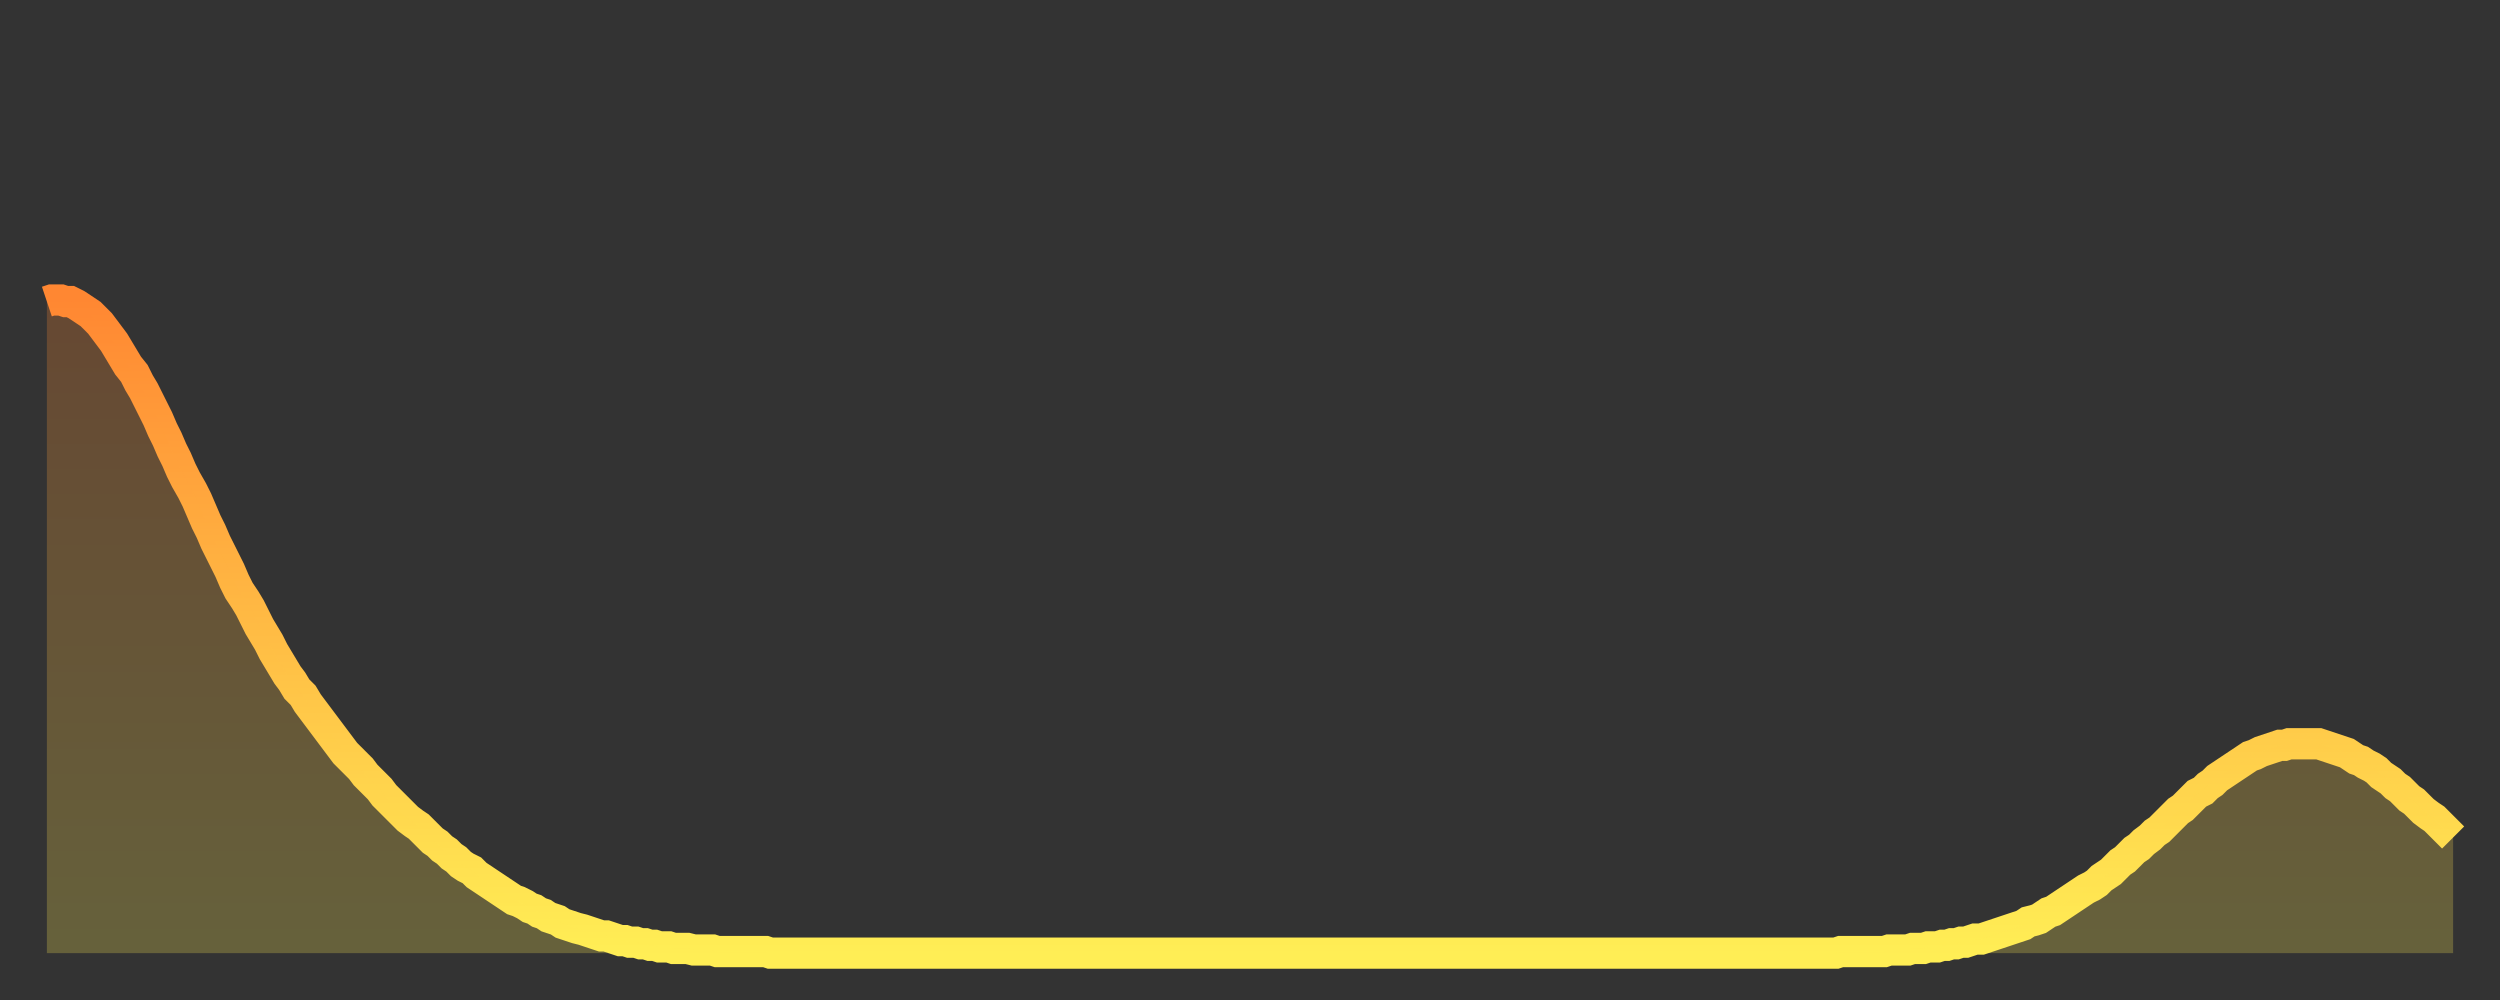
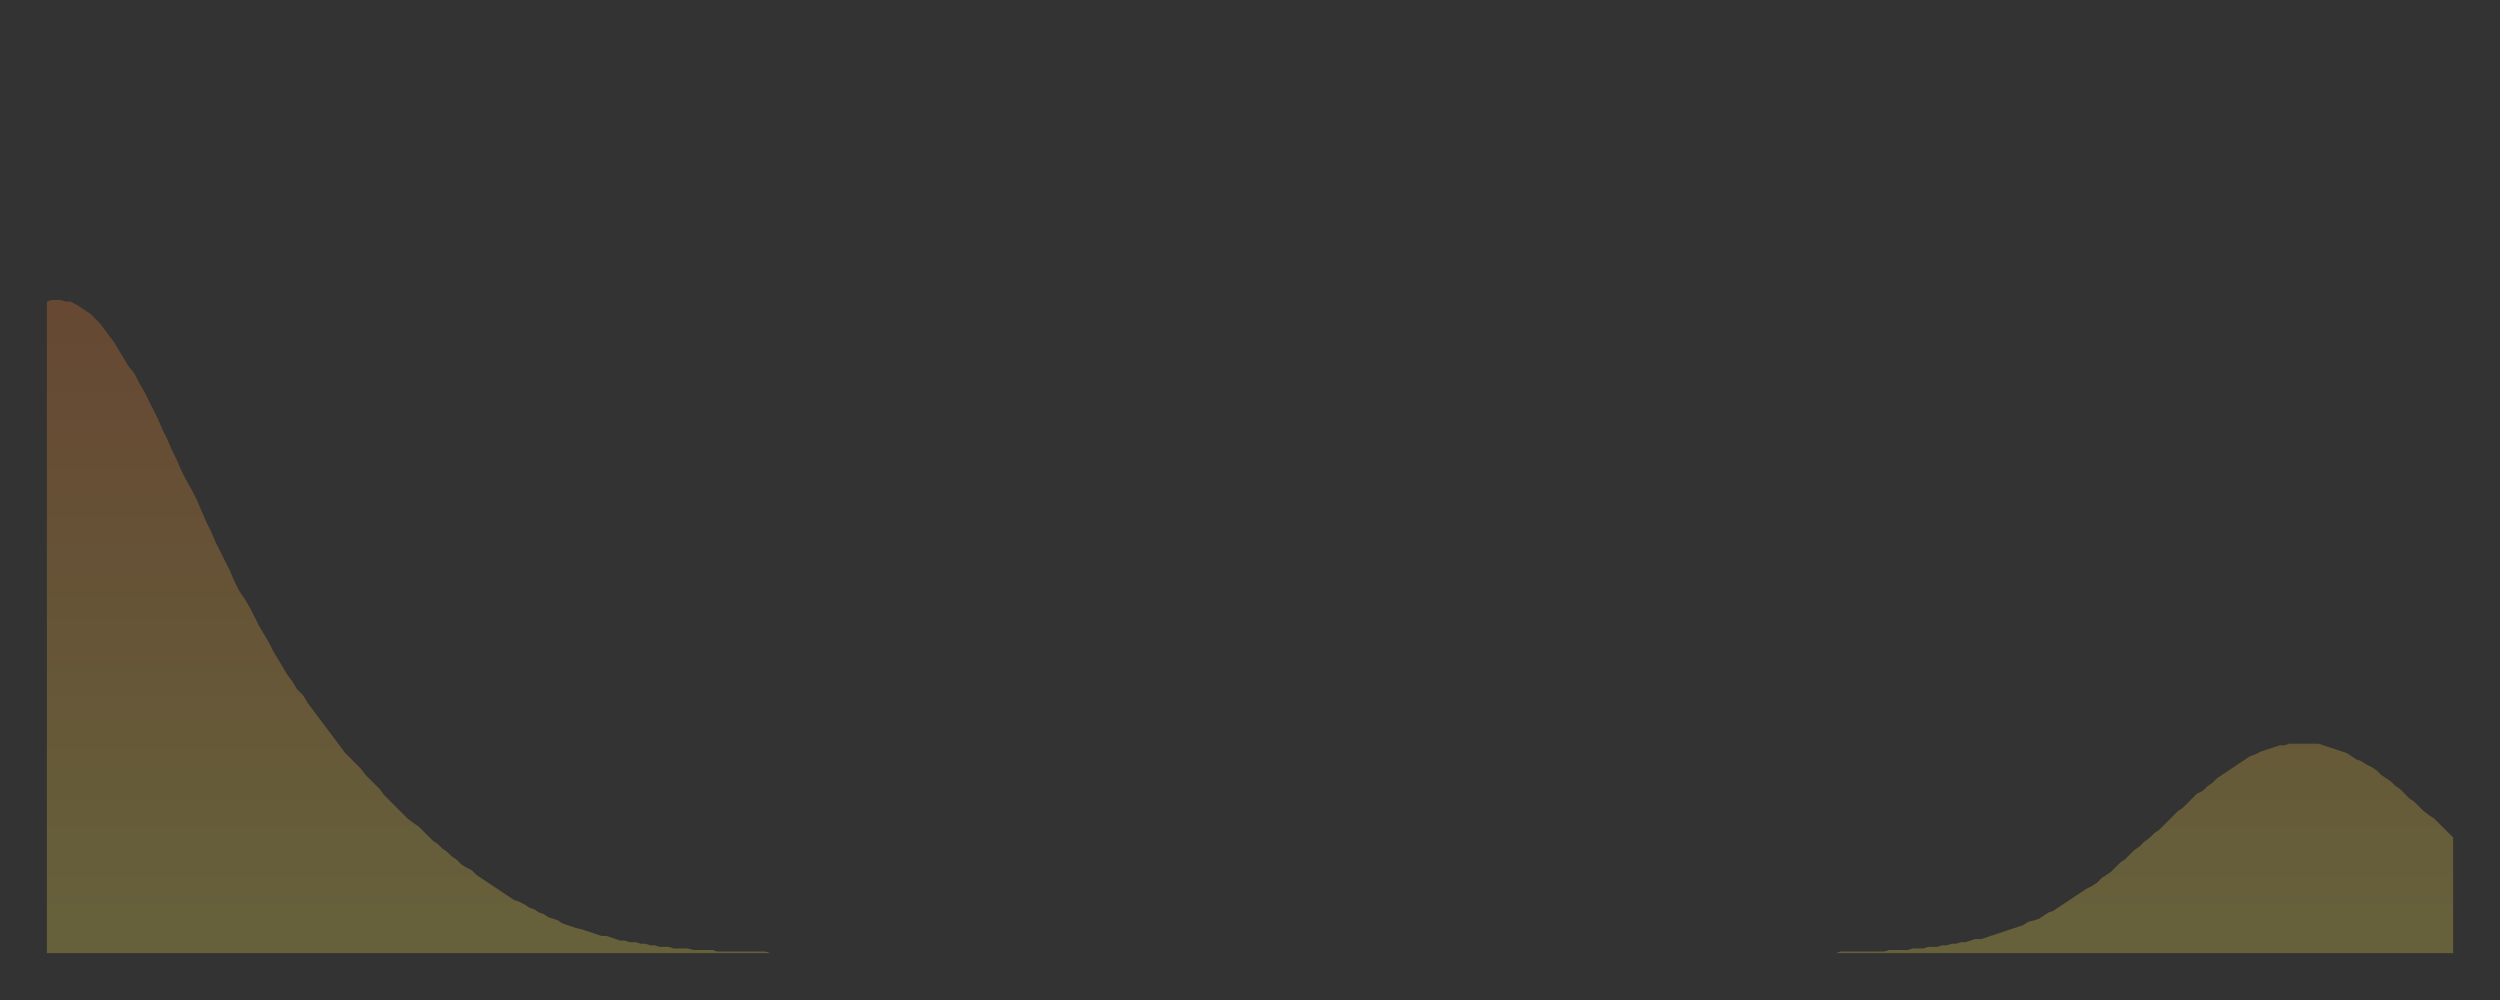
<svg xmlns="http://www.w3.org/2000/svg" baseProfile="full" height="64" version="1.1" width="160">
  <rect width="100%" height="100%" fill="#333333" stroke="none" />
  <defs>
    <linearGradient id="id1929824" x1="0" x2="0" y1="0" y2="1">
      <stop offset="0%" stop-color="#ff8732" />
      <stop offset="50%" stop-color="#ffbb44" />
      <stop offset="100%" stop-color="#ffee55" />
    </linearGradient>
  </defs>
  <g transform="translate(3,3)">
    <g>
-       <path d="M 0.0 16.3 0.3 16.2 0.6 16.2 0.9 16.2 1.2 16.3 1.5 16.3 1.9 16.5 2.2 16.7 2.5 16.9 2.8 17.1 3.1 17.4 3.4 17.7 3.7 18.1 4.0 18.5 4.3 18.9 4.6 19.4 4.9 19.9 5.2 20.4 5.6 20.9 5.9 21.5 6.2 22.0 6.5 22.6 6.8 23.2 7.1 23.8 7.4 24.5 7.7 25.1 8.0 25.8 8.3 26.4 8.6 27.1 8.9 27.7 9.3 28.4 9.6 29.0 9.9 29.7 10.2 30.4 10.5 31.0 10.8 31.7 11.1 32.3 11.4 32.9 11.7 33.5 12.0 34.2 12.3 34.8 12.7 35.4 13.0 35.9 13.3 36.5 13.6 37.1 13.9 37.6 14.2 38.1 14.5 38.7 14.8 39.2 15.1 39.7 15.4 40.2 15.7 40.6 16.0 41.1 16.4 41.5 16.7 42.0 17.0 42.4 17.3 42.8 17.6 43.2 17.9 43.6 18.2 44.0 18.5 44.4 18.8 44.8 19.1 45.2 19.4 45.5 19.8 45.9 20.1 46.2 20.4 46.6 20.7 46.9 21.0 47.2 21.3 47.5 21.6 47.9 21.9 48.2 22.2 48.5 22.5 48.8 22.8 49.1 23.1 49.4 23.5 49.7 23.8 49.9 24.1 50.2 24.4 50.5 24.7 50.8 25.0 51.0 25.3 51.3 25.6 51.5 25.9 51.8 26.2 52.0 26.5 52.3 26.8 52.5 27.2 52.7 27.5 53.0 27.8 53.2 28.1 53.4 28.4 53.6 28.7 53.8 29.0 54.0 29.3 54.2 29.6 54.4 29.9 54.6 30.2 54.7 30.6 54.9 30.9 55.1 31.2 55.2 31.5 55.4 31.8 55.5 32.1 55.7 32.4 55.8 32.7 55.9 33.0 56.1 33.3 56.2 33.6 56.3 33.9 56.4 34.3 56.5 34.6 56.6 34.9 56.7 35.2 56.8 35.5 56.9 35.8 56.9 36.1 57.0 36.4 57.1 36.7 57.2 37.0 57.2 37.3 57.3 37.7 57.3 38.0 57.4 38.3 57.4 38.6 57.5 38.9 57.5 39.2 57.6 39.5 57.6 39.8 57.6 40.1 57.7 40.4 57.7 40.7 57.7 41.0 57.7 41.4 57.8 41.7 57.8 42.0 57.8 42.3 57.8 42.6 57.8 42.9 57.9 43.2 57.9 43.5 57.9 43.8 57.9 44.1 57.9 44.4 57.9 44.7 57.9 45.1 57.9 45.4 57.9 45.7 57.9 46.0 57.9 46.3 58.0 46.6 58.0 46.9 58.0 47.2 58.0 47.5 58.0 47.8 58.0 48.1 58.0 48.5 58.0 48.8 58.0 49.1 58.0 49.4 58.0 49.7 58.0 50.0 58.0 50.3 58.0 50.6 58.0 50.9 58.0 51.2 58.0 51.5 58.0 51.8 58.0 52.2 58.0 52.5 58.0 52.8 58.0 53.1 58.0 53.4 58.0 53.7 58.0 54.0 58.0 54.3 58.0 54.6 58.0 54.9 58.0 55.2 58.0 55.6 58.0 55.9 58.0 56.2 58.0 56.5 58.0 56.8 58.0 57.1 58.0 57.4 58.0 57.7 58.0 58.0 58.0 58.3 58.0 58.6 58.0 58.9 58.0 59.3 58.0 59.6 58.0 59.9 58.0 60.2 58.0 60.5 58.0 60.8 58.0 61.1 58.0 61.4 58.0 61.7 58.0 62.0 58.0 62.3 58.0 62.6 58.0 63.0 58.0 63.3 58.0 63.6 58.0 63.9 58.0 64.2 58.0 64.5 58.0 64.8 58.0 65.1 58.0 65.4 58.0 65.7 58.0 66.0 58.0 66.4 58.0 66.7 58.0 67.0 58.0 67.3 58.0 67.6 58.0 67.9 58.0 68.2 58.0 68.5 58.0 68.8 58.0 69.1 58.0 69.4 58.0 69.7 58.0 70.1 58.0 70.4 58.0 70.7 58.0 71.0 58.0 71.3 58.0 71.6 58.0 71.9 58.0 72.2 58.0 72.5 58.0 72.8 58.0 73.1 58.0 73.5 58.0 73.8 58.0 74.1 58.0 74.4 58.0 74.7 58.0 75.0 58.0 75.3 58.0 75.6 58.0 75.9 58.0 76.2 58.0 76.5 58.0 76.8 58.0 77.2 58.0 77.5 58.0 77.8 58.0 78.1 58.0 78.4 58.0 78.7 58.0 79.0 58.0 79.3 58.0 79.6 58.0 79.9 58.0 80.2 58.0 80.5 58.0 80.9 58.0 81.2 58.0 81.5 58.0 81.8 58.0 82.1 58.0 82.4 58.0 82.7 58.0 83.0 58.0 83.3 58.0 83.6 58.0 83.9 58.0 84.3 58.0 84.6 58.0 84.9 58.0 85.2 58.0 85.5 58.0 85.8 58.0 86.1 58.0 86.4 58.0 86.7 58.0 87.0 58.0 87.3 58.0 87.6 58.0 88.0 58.0 88.3 58.0 88.6 58.0 88.9 58.0 89.2 58.0 89.5 58.0 89.8 58.0 90.1 58.0 90.4 58.0 90.7 58.0 91.0 58.0 91.4 58.0 91.7 58.0 92.0 58.0 92.3 58.0 92.6 58.0 92.9 58.0 93.2 58.0 93.5 58.0 93.8 58.0 94.1 58.0 94.4 58.0 94.7 58.0 95.1 58.0 95.4 58.0 95.7 58.0 96.0 58.0 96.3 58.0 96.6 58.0 96.9 58.0 97.2 58.0 97.5 58.0 97.8 58.0 98.1 58.0 98.4 58.0 98.8 58.0 99.1 58.0 99.4 58.0 99.7 58.0 100.0 58.0 100.3 58.0 100.6 58.0 100.9 58.0 101.2 58.0 101.5 58.0 101.8 58.0 102.2 58.0 102.5 58.0 102.8 58.0 103.1 58.0 103.4 58.0 103.7 58.0 104.0 58.0 104.3 58.0 104.6 58.0 104.9 58.0 105.2 58.0 105.5 58.0 105.9 58.0 106.2 58.0 106.5 58.0 106.8 58.0 107.1 58.0 107.4 58.0 107.7 58.0 108.0 58.0 108.3 58.0 108.6 58.0 108.9 58.0 109.3 58.0 109.6 58.0 109.9 58.0 110.2 58.0 110.5 58.0 110.8 58.0 111.1 58.0 111.4 58.0 111.7 58.0 112.0 58.0 112.3 58.0 112.6 58.0 113.0 58.0 113.3 58.0 113.6 58.0 113.9 58.0 114.2 58.0 114.5 58.0 114.8 57.9 115.1 57.9 115.4 57.9 115.7 57.9 116.0 57.9 116.3 57.9 116.7 57.9 117.0 57.9 117.3 57.9 117.6 57.9 117.9 57.8 118.2 57.8 118.5 57.8 118.8 57.8 119.1 57.8 119.4 57.7 119.7 57.7 120.1 57.7 120.4 57.6 120.7 57.6 121.0 57.6 121.3 57.5 121.6 57.5 121.9 57.4 122.2 57.4 122.5 57.3 122.8 57.3 123.1 57.2 123.4 57.1 123.8 57.1 124.1 57.0 124.4 56.9 124.7 56.8 125.0 56.7 125.3 56.6 125.6 56.5 125.9 56.4 126.2 56.3 126.5 56.2 126.8 56.0 127.2 55.9 127.5 55.8 127.8 55.6 128.1 55.4 128.4 55.3 128.7 55.1 129.0 54.9 129.3 54.7 129.6 54.5 129.9 54.3 130.2 54.1 130.5 53.9 130.9 53.7 131.2 53.5 131.5 53.2 131.8 53.0 132.1 52.8 132.4 52.5 132.7 52.2 133.0 52.0 133.3 51.7 133.6 51.4 133.9 51.2 134.2 50.9 134.6 50.6 134.9 50.3 135.2 50.1 135.5 49.8 135.8 49.5 136.1 49.2 136.4 48.9 136.7 48.7 137.0 48.4 137.3 48.1 137.6 47.8 138.0 47.6 138.3 47.3 138.6 47.1 138.9 46.8 139.2 46.6 139.5 46.4 139.8 46.2 140.1 46.0 140.4 45.8 140.7 45.6 141.0 45.4 141.3 45.3 141.7 45.1 142.0 45.0 142.3 44.9 142.6 44.8 142.9 44.7 143.2 44.7 143.5 44.6 143.8 44.6 144.1 44.6 144.4 44.6 144.7 44.6 145.1 44.6 145.4 44.6 145.7 44.7 146.0 44.8 146.3 44.9 146.6 45.0 146.9 45.1 147.2 45.2 147.5 45.4 147.8 45.6 148.1 45.7 148.4 45.9 148.8 46.1 149.1 46.3 149.4 46.6 149.7 46.8 150.0 47.0 150.3 47.3 150.6 47.5 150.9 47.8 151.2 48.1 151.5 48.3 151.8 48.6 152.1 48.9 152.5 49.2 152.8 49.4 153.1 49.7 153.4 50.0 153.7 50.3 154.0 50.6" fill="none" id="graph-curve" opacity="1" stroke="url(#id1929824)" stroke-width="2" />
      <path d="M 0 58 L 0.0 16.3 0.3 16.2 0.6 16.2 0.9 16.2 1.2 16.3 1.5 16.3 1.9 16.5 2.2 16.7 2.5 16.9 2.8 17.1 3.1 17.4 3.4 17.7 3.7 18.1 4.0 18.5 4.3 18.9 4.6 19.4 4.9 19.9 5.2 20.4 5.6 20.9 5.9 21.5 6.2 22.0 6.5 22.6 6.8 23.2 7.1 23.8 7.4 24.5 7.7 25.1 8.0 25.8 8.3 26.4 8.6 27.1 8.9 27.7 9.3 28.4 9.6 29.0 9.9 29.7 10.2 30.4 10.5 31.0 10.8 31.7 11.1 32.3 11.4 32.9 11.7 33.5 12.0 34.2 12.3 34.8 12.7 35.4 13.0 35.9 13.3 36.5 13.6 37.1 13.9 37.6 14.2 38.1 14.5 38.7 14.8 39.2 15.1 39.7 15.4 40.2 15.7 40.6 16.0 41.1 16.4 41.5 16.7 42.0 17.0 42.4 17.3 42.8 17.6 43.2 17.9 43.6 18.2 44.0 18.5 44.4 18.8 44.8 19.1 45.2 19.4 45.5 19.8 45.9 20.1 46.2 20.4 46.6 20.7 46.9 21.0 47.2 21.3 47.5 21.6 47.9 21.9 48.2 22.2 48.5 22.5 48.8 22.8 49.1 23.1 49.4 23.5 49.7 23.8 49.9 24.1 50.2 24.4 50.5 24.7 50.8 25.0 51.0 25.3 51.3 25.6 51.5 25.9 51.8 26.2 52.0 26.5 52.3 26.8 52.5 27.2 52.7 27.5 53.0 27.8 53.2 28.1 53.4 28.4 53.6 28.7 53.8 29.0 54.0 29.3 54.2 29.6 54.4 29.9 54.6 30.2 54.7 30.6 54.9 30.9 55.1 31.2 55.2 31.5 55.4 31.8 55.5 32.1 55.7 32.4 55.8 32.7 55.9 33.0 56.1 33.3 56.2 33.6 56.3 33.9 56.4 34.3 56.5 34.6 56.6 34.9 56.7 35.2 56.8 35.5 56.9 35.8 56.9 36.1 57.0 36.4 57.1 36.7 57.2 37.0 57.2 37.3 57.3 37.7 57.3 38.0 57.4 38.3 57.4 38.6 57.5 38.9 57.5 39.2 57.6 39.5 57.6 39.8 57.6 40.1 57.7 40.4 57.7 40.7 57.7 41.0 57.7 41.4 57.8 41.7 57.8 42.0 57.8 42.3 57.8 42.6 57.8 42.9 57.9 43.2 57.9 43.5 57.9 43.8 57.9 44.1 57.9 44.4 57.9 44.7 57.9 45.1 57.9 45.4 57.9 45.7 57.9 46.0 57.9 46.3 58.0 46.6 58.0 46.9 58.0 47.2 58.0 47.5 58.0 47.8 58.0 48.1 58.0 48.5 58.0 48.8 58.0 49.1 58.0 49.4 58.0 49.7 58.0 50.0 58.0 50.3 58.0 50.6 58.0 50.9 58.0 51.2 58.0 51.5 58.0 51.8 58.0 52.2 58.0 52.5 58.0 52.8 58.0 53.1 58.0 53.4 58.0 53.7 58.0 54.0 58.0 54.3 58.0 54.6 58.0 54.9 58.0 55.2 58.0 55.6 58.0 55.9 58.0 56.2 58.0 56.5 58.0 56.8 58.0 57.1 58.0 57.4 58.0 57.7 58.0 58.0 58.0 58.3 58.0 58.6 58.0 58.9 58.0 59.3 58.0 59.6 58.0 59.9 58.0 60.2 58.0 60.5 58.0 60.8 58.0 61.1 58.0 61.4 58.0 61.7 58.0 62.0 58.0 62.3 58.0 62.6 58.0 63.0 58.0 63.3 58.0 63.6 58.0 63.9 58.0 64.2 58.0 64.5 58.0 64.8 58.0 65.1 58.0 65.4 58.0 65.7 58.0 66.0 58.0 66.4 58.0 66.7 58.0 67.0 58.0 67.3 58.0 67.6 58.0 67.9 58.0 68.2 58.0 68.5 58.0 68.8 58.0 69.1 58.0 69.4 58.0 69.7 58.0 70.1 58.0 70.4 58.0 70.7 58.0 71.0 58.0 71.3 58.0 71.6 58.0 71.9 58.0 72.2 58.0 72.5 58.0 72.8 58.0 73.1 58.0 73.5 58.0 73.8 58.0 74.1 58.0 74.4 58.0 74.7 58.0 75.0 58.0 75.3 58.0 75.6 58.0 75.9 58.0 76.2 58.0 76.5 58.0 76.8 58.0 77.2 58.0 77.5 58.0 77.8 58.0 78.1 58.0 78.4 58.0 78.7 58.0 79.0 58.0 79.3 58.0 79.6 58.0 79.9 58.0 80.2 58.0 80.5 58.0 80.9 58.0 81.2 58.0 81.5 58.0 81.8 58.0 82.1 58.0 82.4 58.0 82.7 58.0 83.0 58.0 83.3 58.0 83.6 58.0 83.9 58.0 84.3 58.0 84.6 58.0 84.9 58.0 85.2 58.0 85.5 58.0 85.8 58.0 86.1 58.0 86.4 58.0 86.7 58.0 87.0 58.0 87.3 58.0 87.6 58.0 88.0 58.0 88.3 58.0 88.6 58.0 88.9 58.0 89.2 58.0 89.5 58.0 89.8 58.0 90.1 58.0 90.4 58.0 90.7 58.0 91.0 58.0 91.4 58.0 91.7 58.0 92.0 58.0 92.3 58.0 92.6 58.0 92.9 58.0 93.2 58.0 93.5 58.0 93.8 58.0 94.1 58.0 94.4 58.0 94.7 58.0 95.1 58.0 95.4 58.0 95.7 58.0 96.0 58.0 96.3 58.0 96.6 58.0 96.9 58.0 97.2 58.0 97.5 58.0 97.8 58.0 98.1 58.0 98.4 58.0 98.8 58.0 99.1 58.0 99.4 58.0 99.7 58.0 100.0 58.0 100.3 58.0 100.6 58.0 100.9 58.0 101.2 58.0 101.5 58.0 101.8 58.0 102.2 58.0 102.5 58.0 102.8 58.0 103.1 58.0 103.4 58.0 103.7 58.0 104.0 58.0 104.3 58.0 104.6 58.0 104.9 58.0 105.2 58.0 105.5 58.0 105.9 58.0 106.2 58.0 106.5 58.0 106.8 58.0 107.1 58.0 107.4 58.0 107.7 58.0 108.0 58.0 108.3 58.0 108.6 58.0 108.9 58.0 109.3 58.0 109.6 58.0 109.9 58.0 110.2 58.0 110.5 58.0 110.8 58.0 111.1 58.0 111.4 58.0 111.7 58.0 112.0 58.0 112.3 58.0 112.6 58.0 113.0 58.0 113.3 58.0 113.6 58.0 113.9 58.0 114.2 58.0 114.5 58.0 114.8 57.9 115.1 57.9 115.4 57.9 115.7 57.9 116.0 57.9 116.3 57.9 116.7 57.9 117.0 57.9 117.3 57.9 117.6 57.9 117.9 57.8 118.2 57.8 118.5 57.8 118.8 57.8 119.1 57.8 119.4 57.7 119.7 57.7 120.1 57.7 120.4 57.6 120.7 57.6 121.0 57.6 121.3 57.5 121.6 57.5 121.9 57.4 122.2 57.4 122.5 57.3 122.8 57.3 123.1 57.2 123.4 57.1 123.8 57.1 124.1 57.0 124.4 56.9 124.7 56.8 125.0 56.7 125.3 56.6 125.6 56.5 125.9 56.4 126.2 56.3 126.5 56.2 126.8 56.0 127.2 55.9 127.5 55.8 127.8 55.6 128.1 55.4 128.4 55.3 128.7 55.1 129.0 54.9 129.3 54.7 129.6 54.5 129.9 54.3 130.2 54.1 130.5 53.9 130.9 53.7 131.2 53.5 131.5 53.2 131.8 53.0 132.1 52.8 132.4 52.5 132.7 52.2 133.0 52.0 133.3 51.7 133.6 51.4 133.9 51.2 134.2 50.9 134.6 50.6 134.9 50.3 135.2 50.1 135.5 49.8 135.8 49.5 136.1 49.2 136.4 48.9 136.7 48.7 137.0 48.4 137.3 48.1 137.6 47.8 138.0 47.6 138.3 47.3 138.6 47.1 138.9 46.8 139.2 46.6 139.5 46.4 139.8 46.2 140.1 46.0 140.4 45.8 140.7 45.6 141.0 45.4 141.3 45.3 141.7 45.1 142.0 45.0 142.3 44.9 142.6 44.8 142.9 44.7 143.2 44.7 143.5 44.6 143.8 44.6 144.1 44.6 144.4 44.6 144.7 44.6 145.1 44.6 145.4 44.6 145.7 44.7 146.0 44.8 146.3 44.9 146.6 45.0 146.9 45.1 147.2 45.2 147.5 45.4 147.8 45.6 148.1 45.7 148.4 45.9 148.8 46.1 149.1 46.3 149.4 46.6 149.7 46.8 150.0 47.0 150.3 47.3 150.6 47.5 150.9 47.8 151.2 48.1 151.5 48.3 151.8 48.6 152.1 48.9 152.5 49.2 152.8 49.4 153.1 49.7 153.4 50.0 153.7 50.3 154.0 50.6 154 58" fill="url(#id1929824)" fill-opacity=".25" id="graph-shadow" />
    </g>
  </g>
</svg>